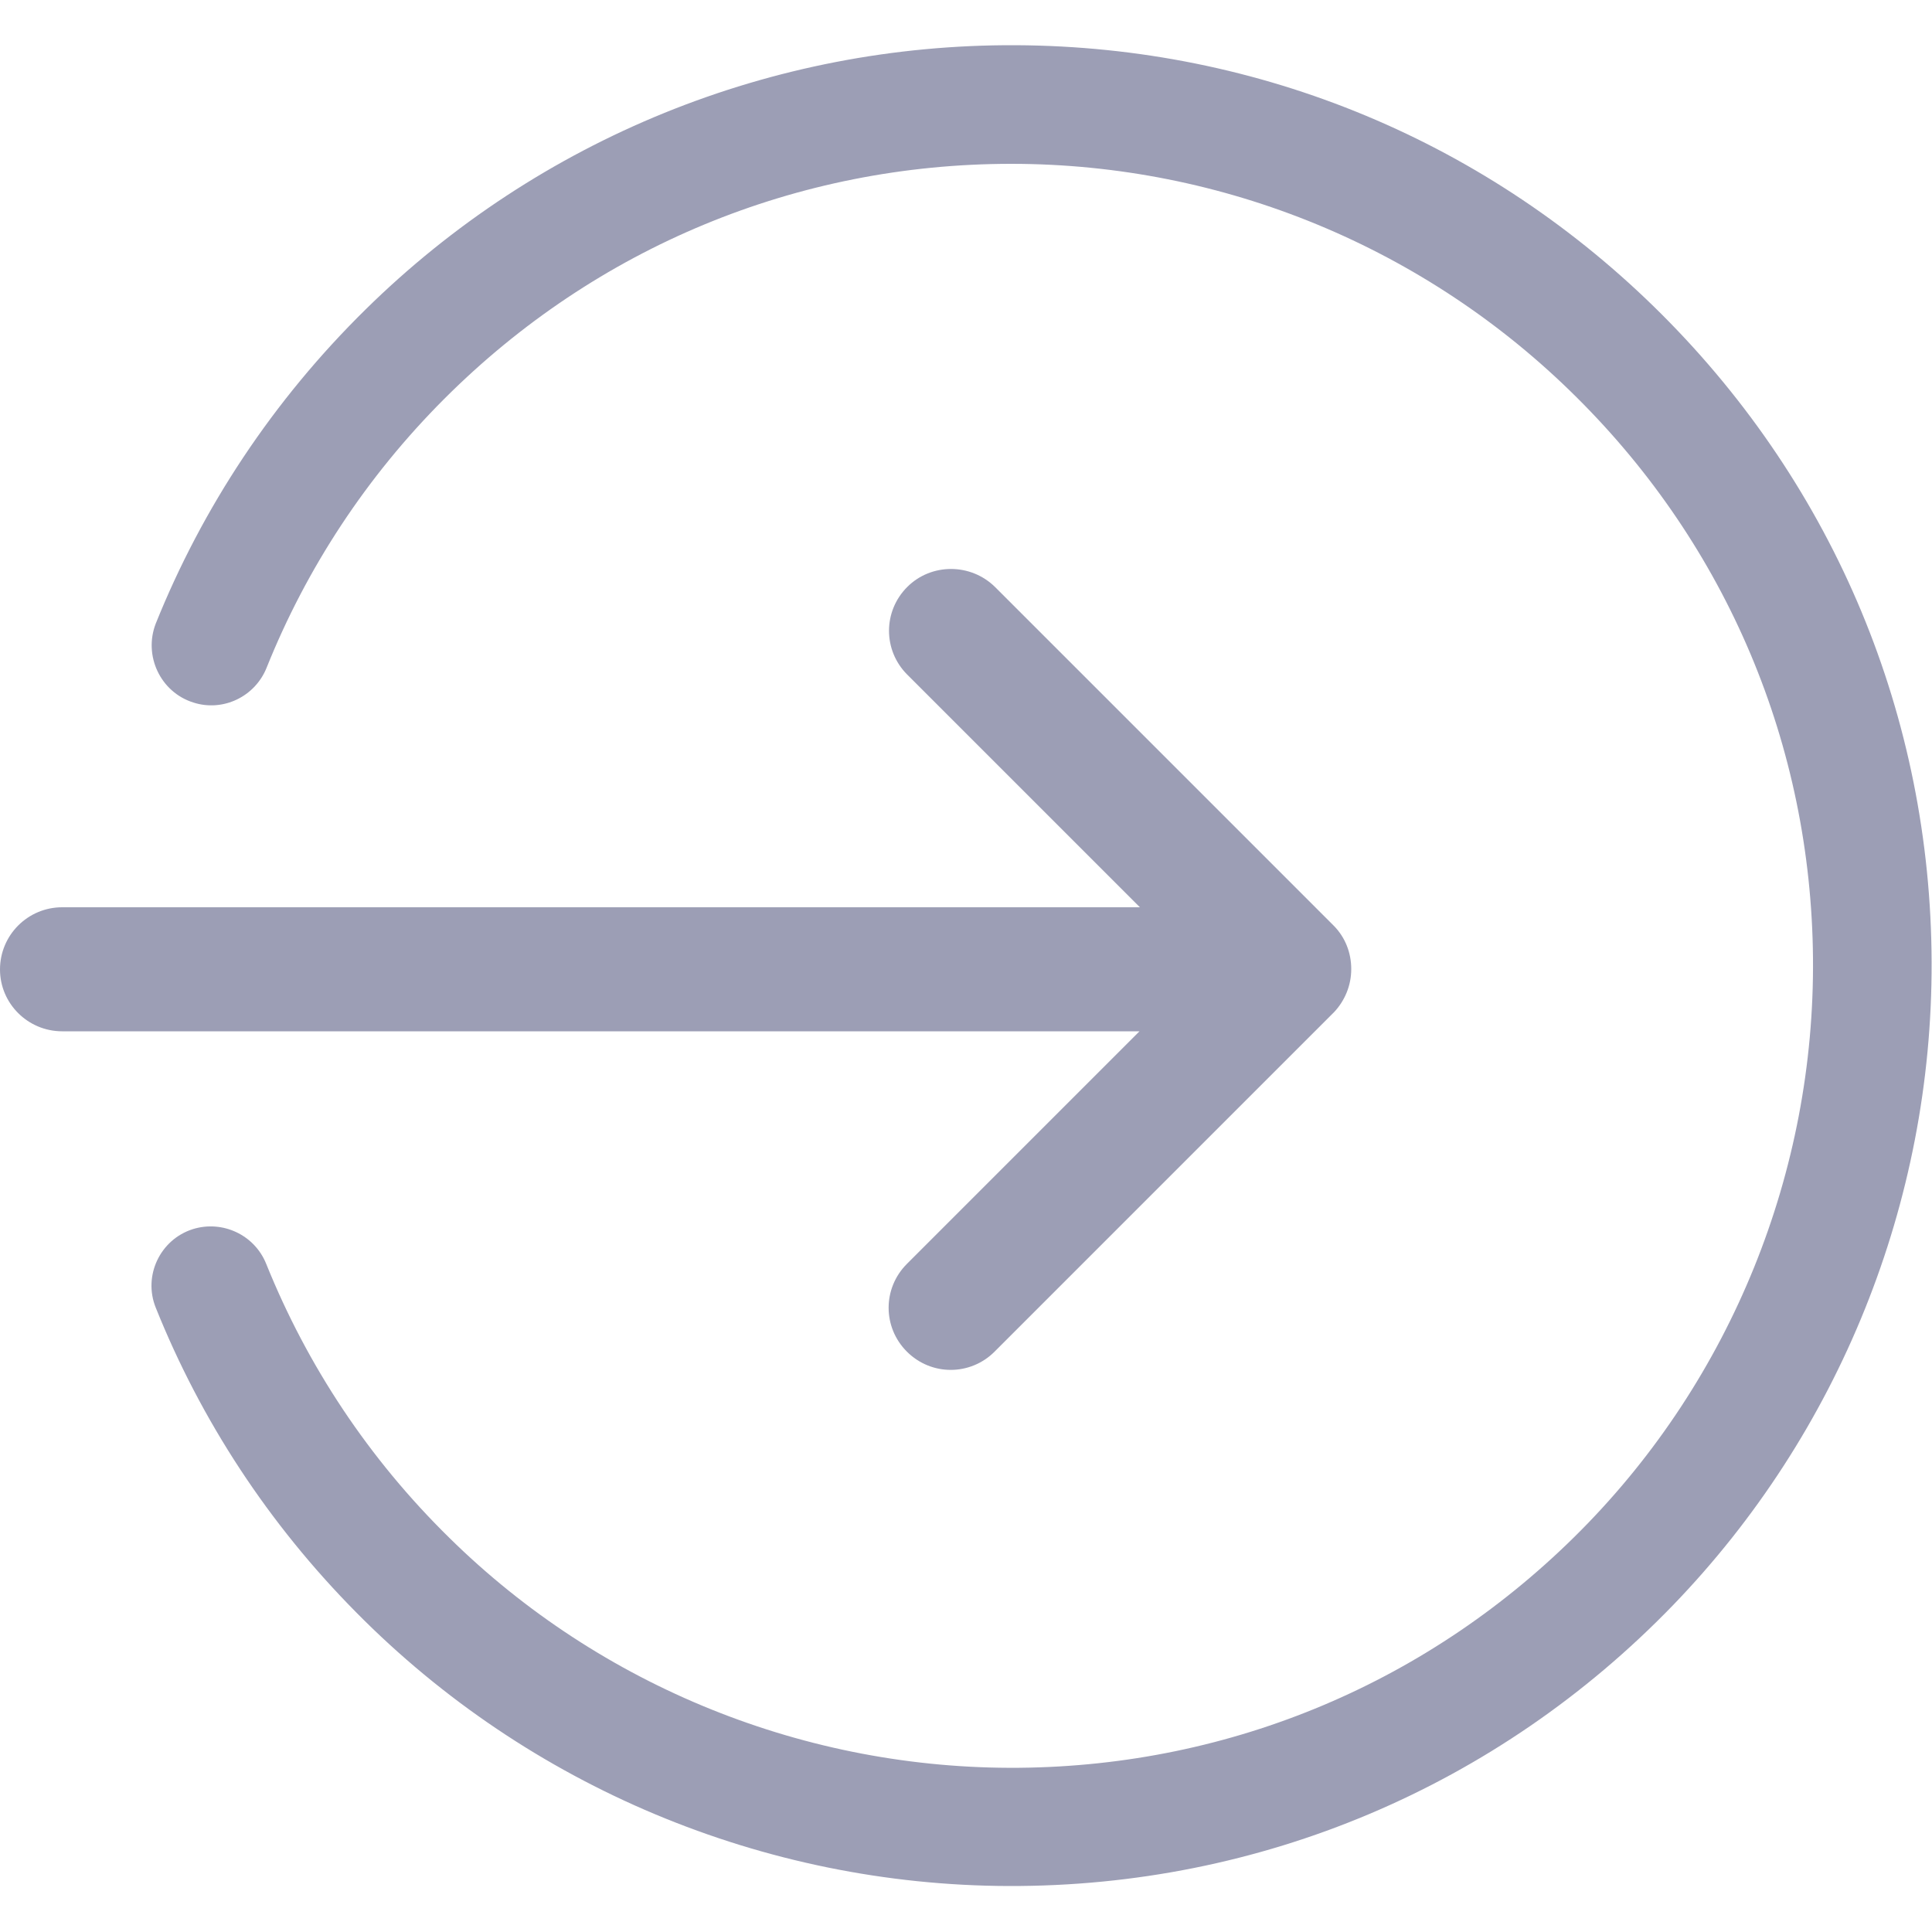
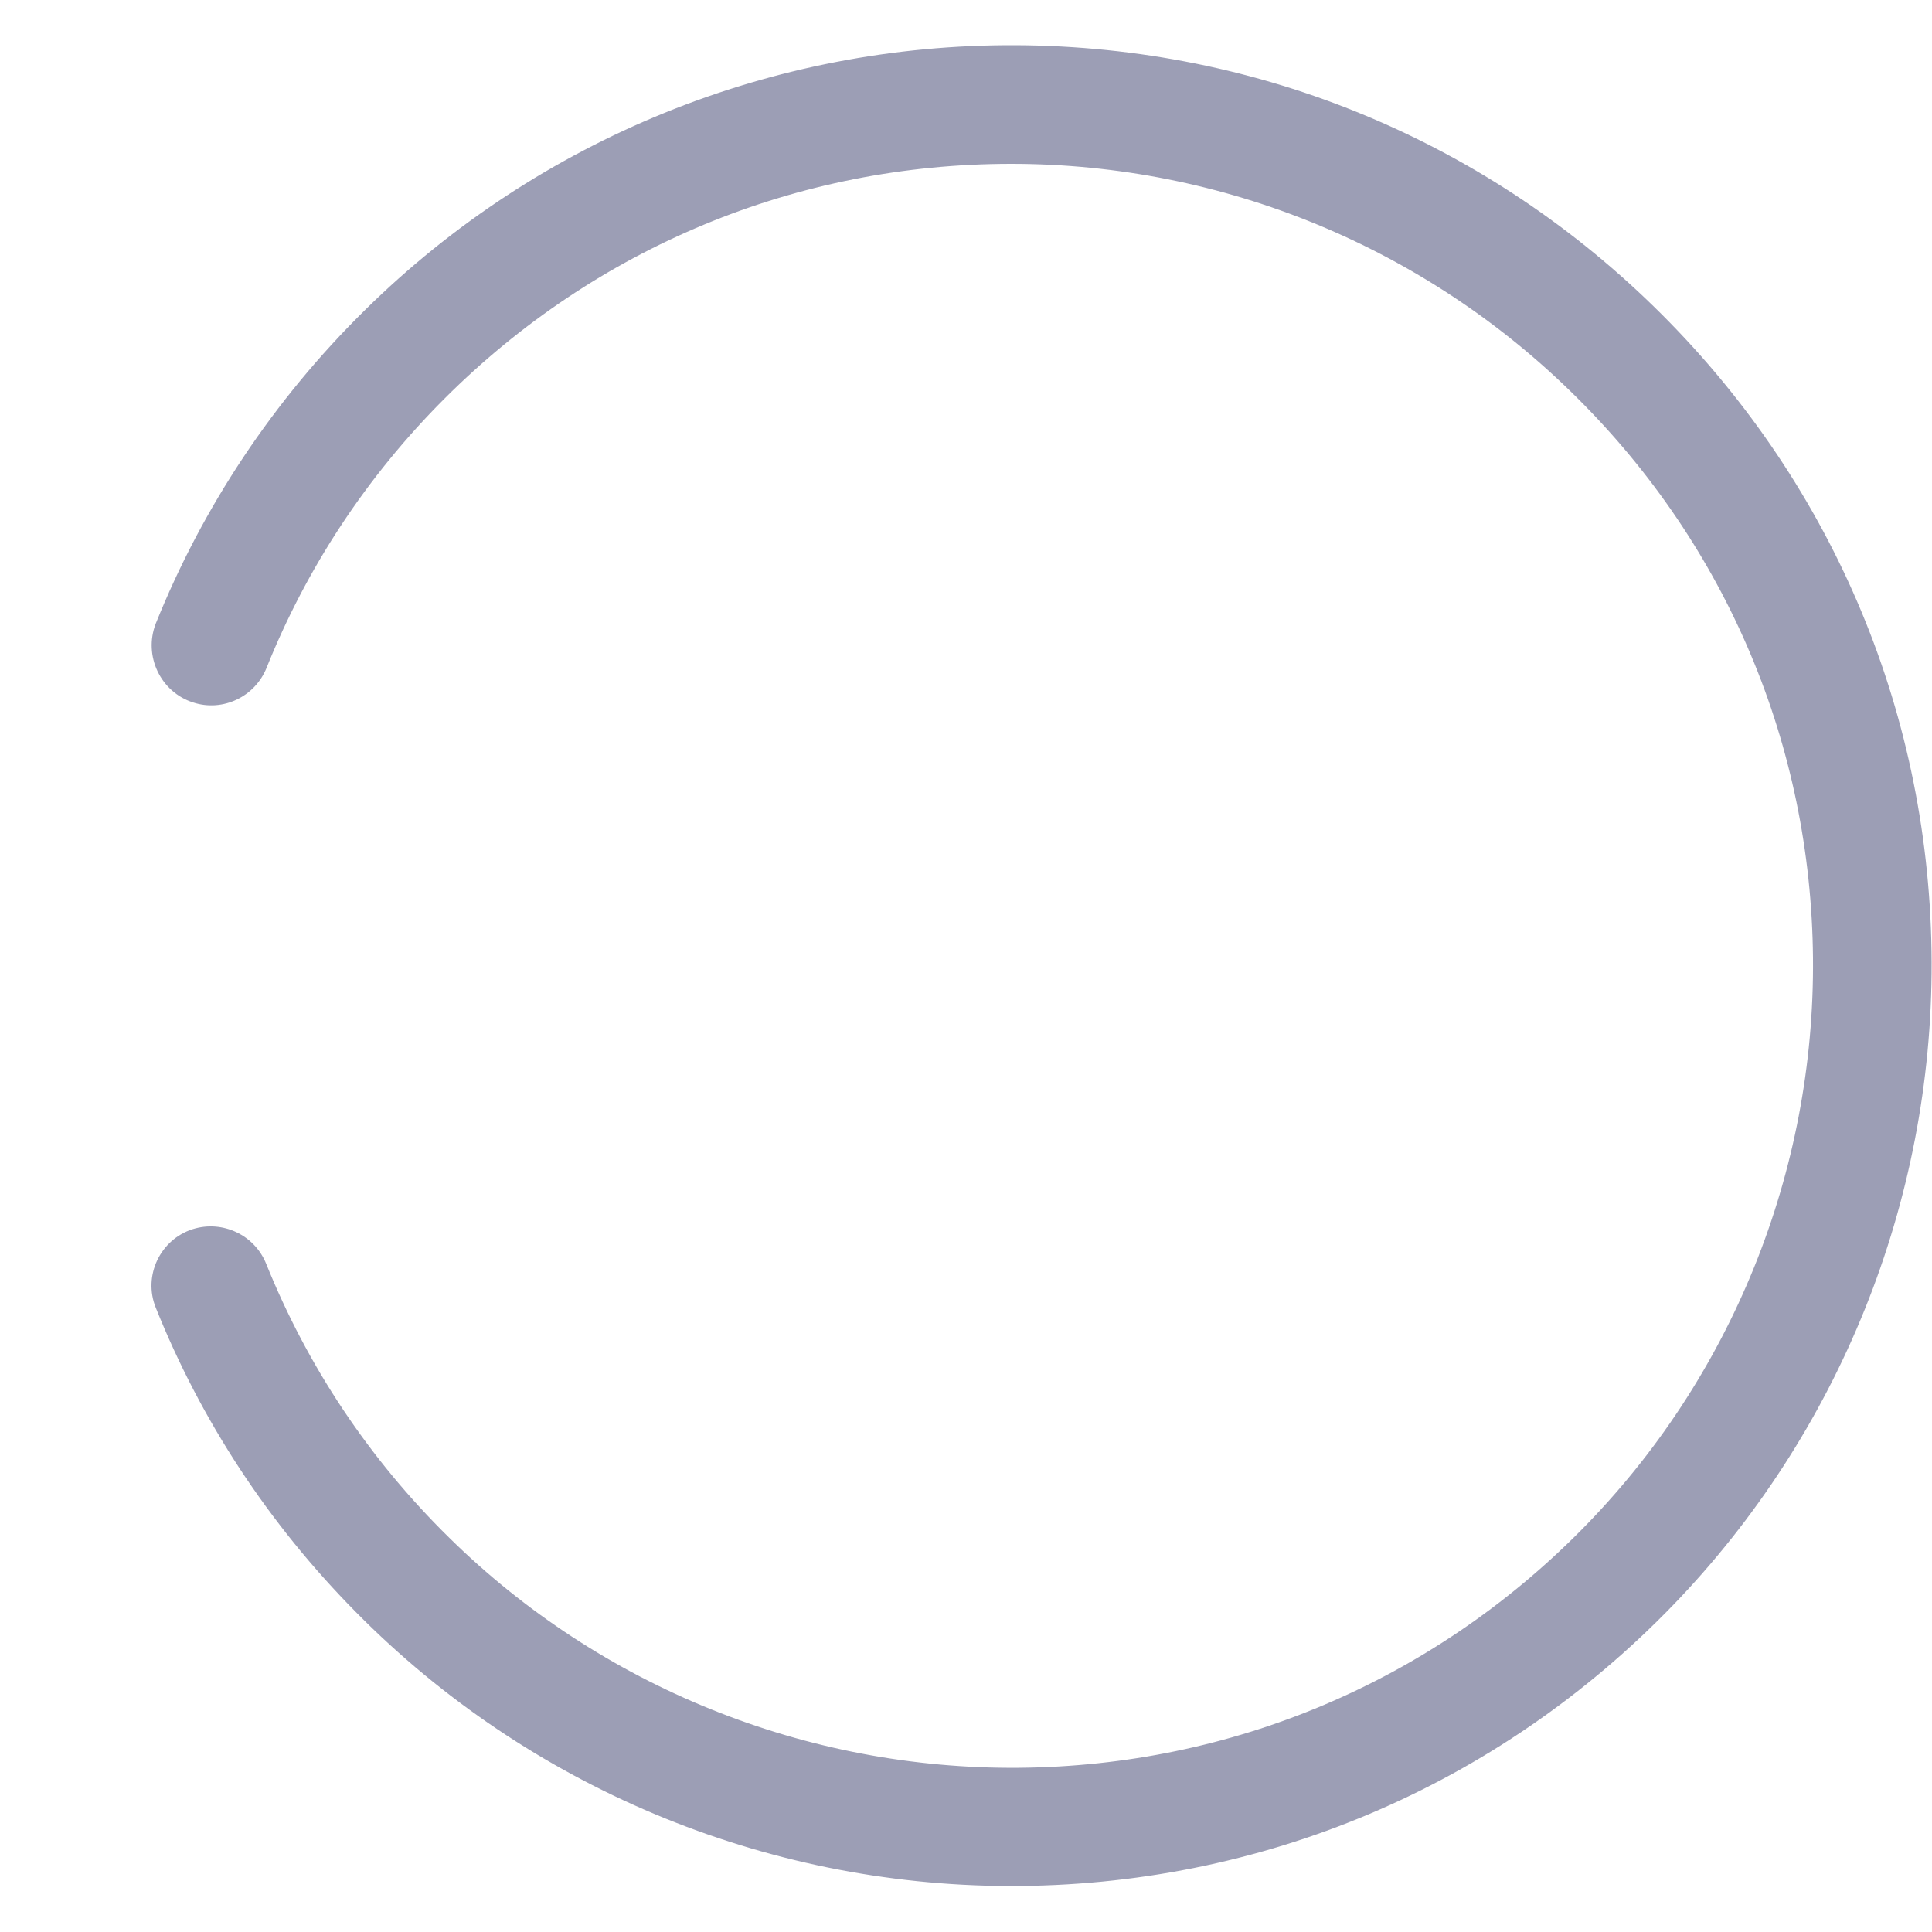
<svg xmlns="http://www.w3.org/2000/svg" version="1.1" id="katman_1" x="0px" y="0px" viewBox="0 0 50 50" style="enable-background:new 0 0 50 50;" xml:space="preserve">
  <style type="text/css">
	.st0{fill:#9c9eb5;}
</style>
  <g>
    <g>
      <g>
        <path class="st0" d="M26.29,1.17c-6.3-0.03-12.34,2.42-16.83,6.84c-2.39,2.35-4.22,5.12-5.43,8.13C3.71,16.97,4.15,17.91,5,18.18     l0,0c0.77,0.25,1.6-0.15,1.9-0.9c1.03-2.57,2.58-4.94,4.6-6.96c3.92-3.92,9.13-6.08,14.67-6.08c5.49,0,10.74,2.17,14.63,6.04     c3.9,3.87,6.07,9.02,6.12,14.51c0.05,5.53-2.11,10.88-6,14.81c-3.88,3.92-9.04,6.1-14.54,6.15c-5.5,0.05-10.83-2.09-14.75-5.95     c-2.09-2.05-3.68-4.46-4.74-7.09c-0.3-0.75-1.13-1.14-1.9-0.9l0,0c-0.85,0.27-1.29,1.21-0.96,2.03c1.17,2.92,2.92,5.6,5.2,7.9     c4.45,4.5,10.54,7.05,16.87,7.07c6.52,0.02,12.65-2.57,17.19-7.26c4.31-4.46,6.72-10.45,6.7-16.65     c-0.02-6.33-2.5-12.28-6.98-16.76C38.55,3.68,32.61,1.2,26.29,1.17z" />
      </g>
    </g>
    <g>
-       <path class="st0" d="M25.75,15.19l8.73,8.73c0.02,0.02,0.03,0.03,0.05,0.05l0,0l0,0c0.28,0.29,0.44,0.68,0.44,1.11    c0,0.43-0.17,0.82-0.44,1.11l0,0l-0.02,0.02c0,0-0.01,0.01-0.01,0.01l-8.76,8.76c-0.63,0.63-1.64,0.63-2.27,0l0,0    c-0.63-0.63-0.63-1.64,0-2.27l6.02-6.02H1.61C0.72,26.69,0,25.97,0,25.09c0-0.89,0.72-1.61,1.61-1.61h27.89l-6.02-6.02    c-0.63-0.63-0.63-1.64,0-2.27l0,0C24.1,14.57,25.12,14.57,25.75,15.19z" />
-     </g>
+       </g>
  </g>
</svg>